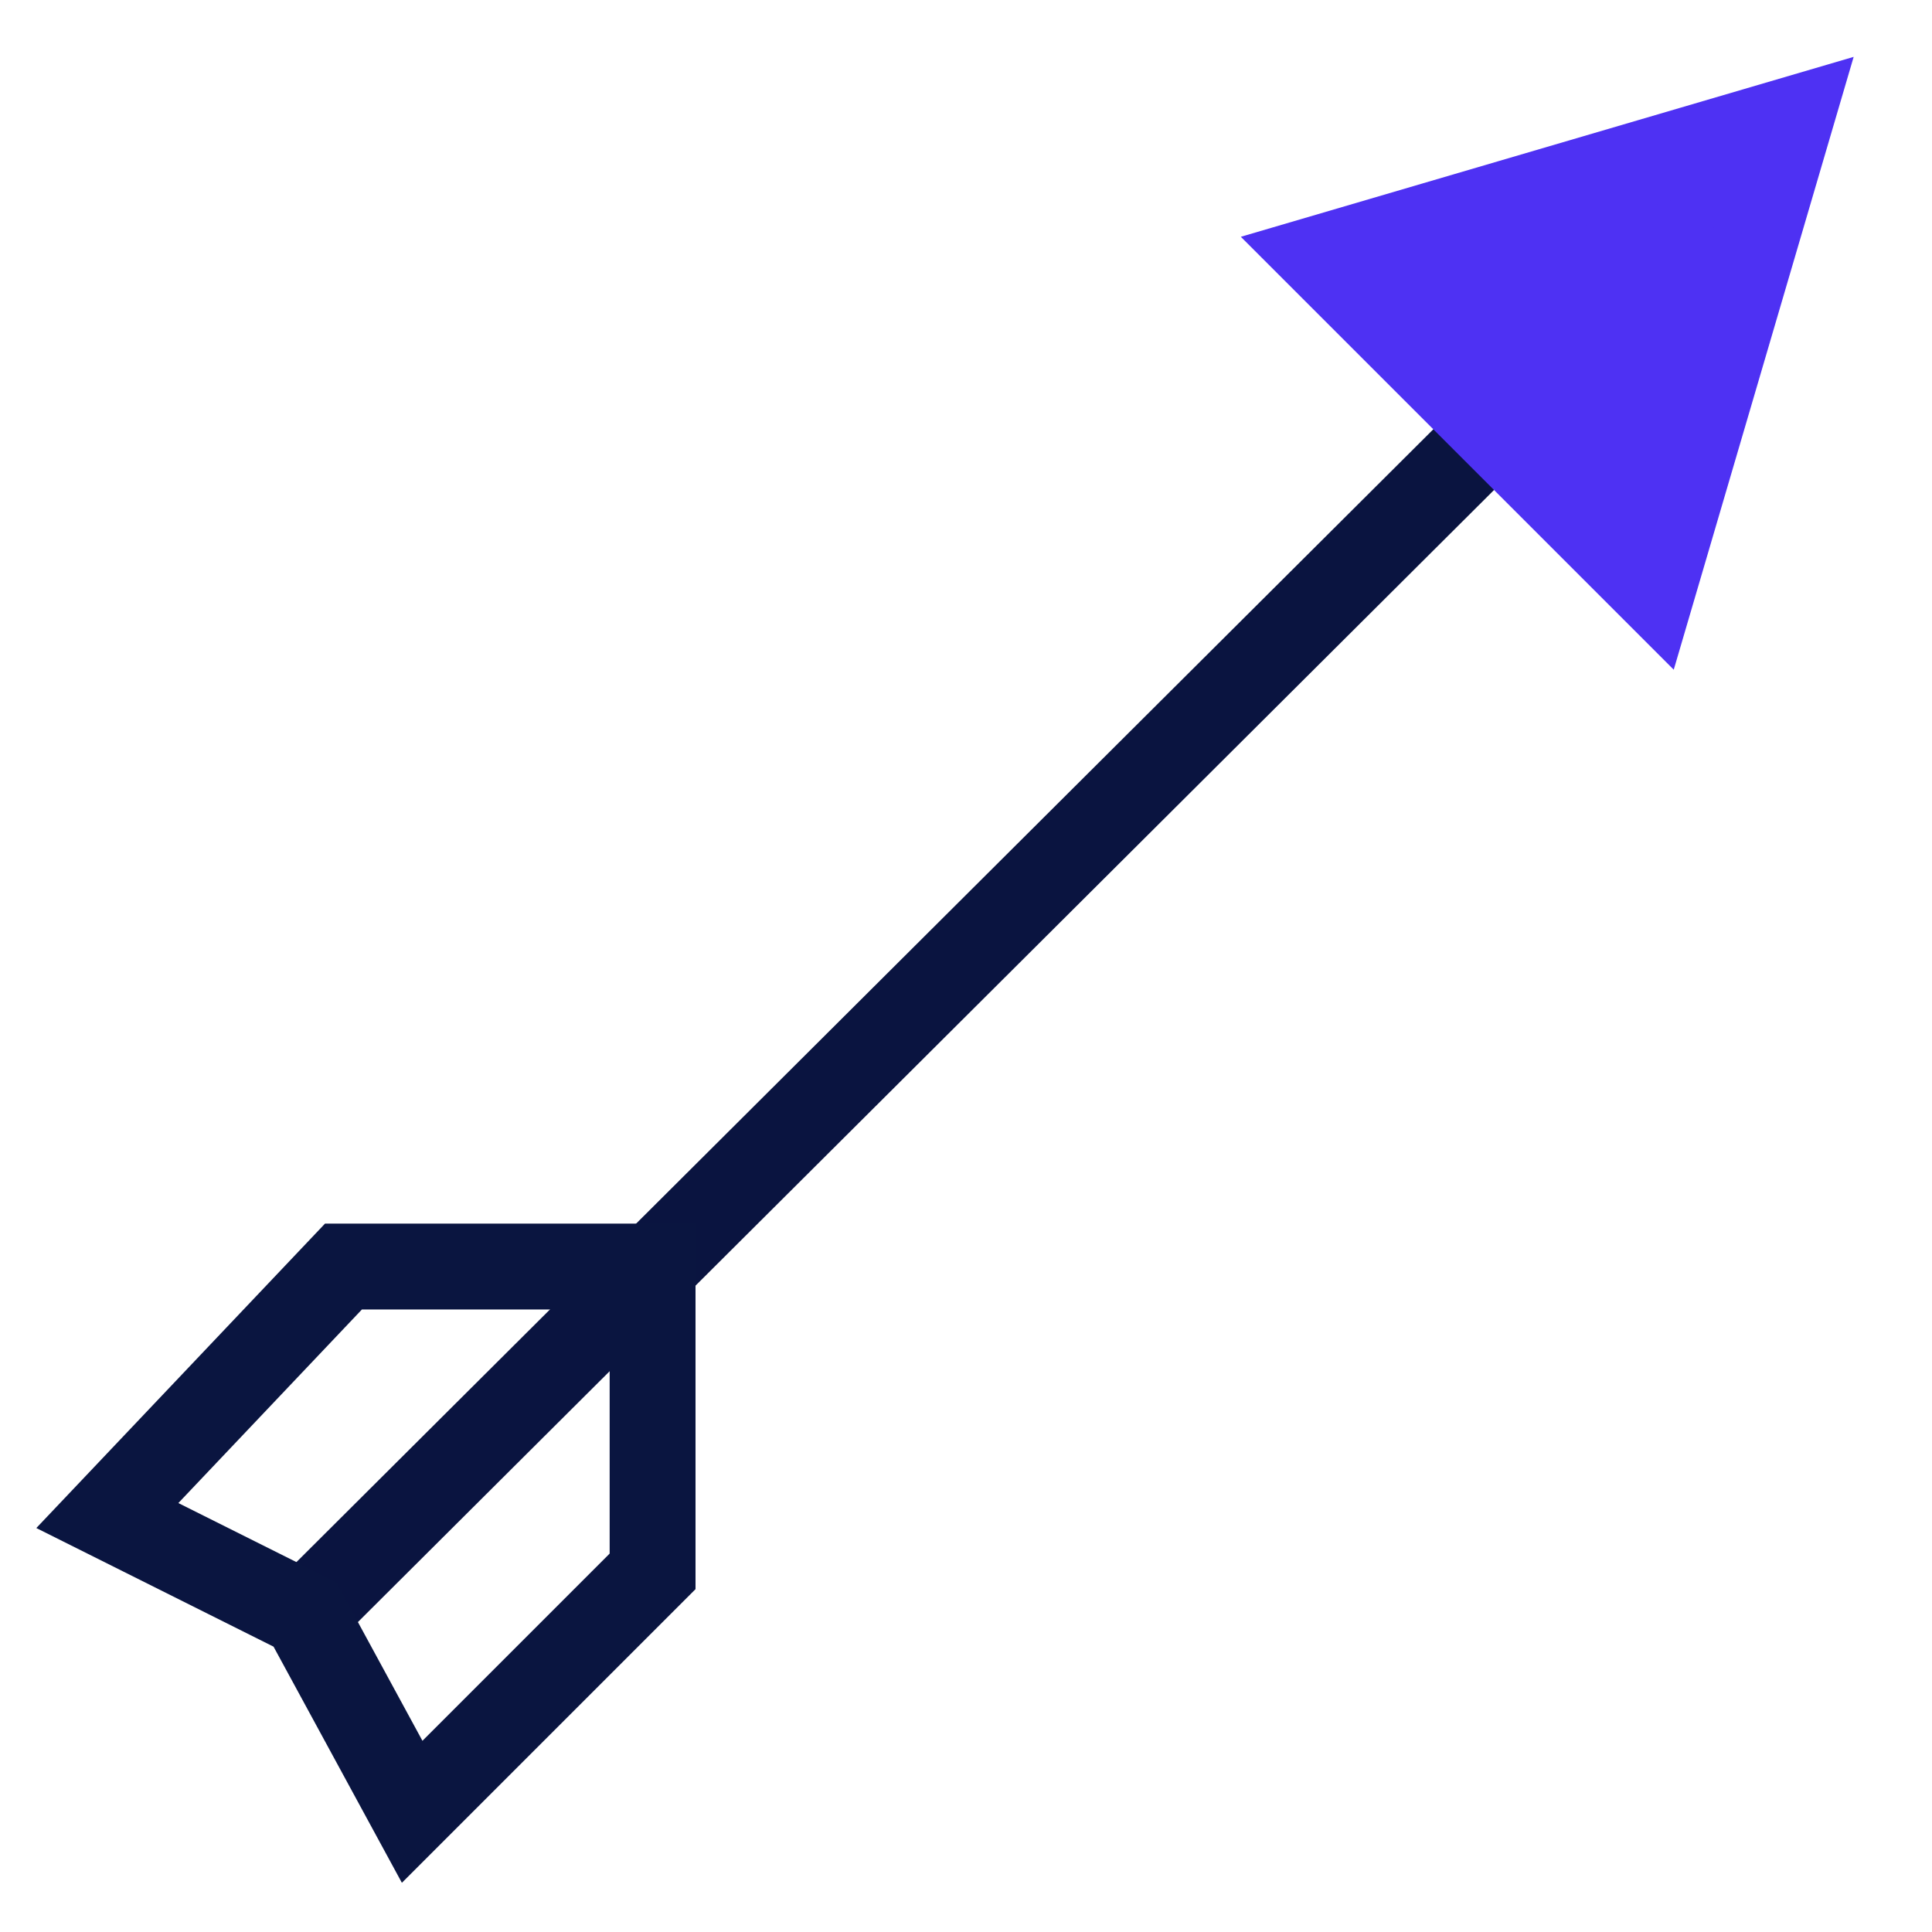
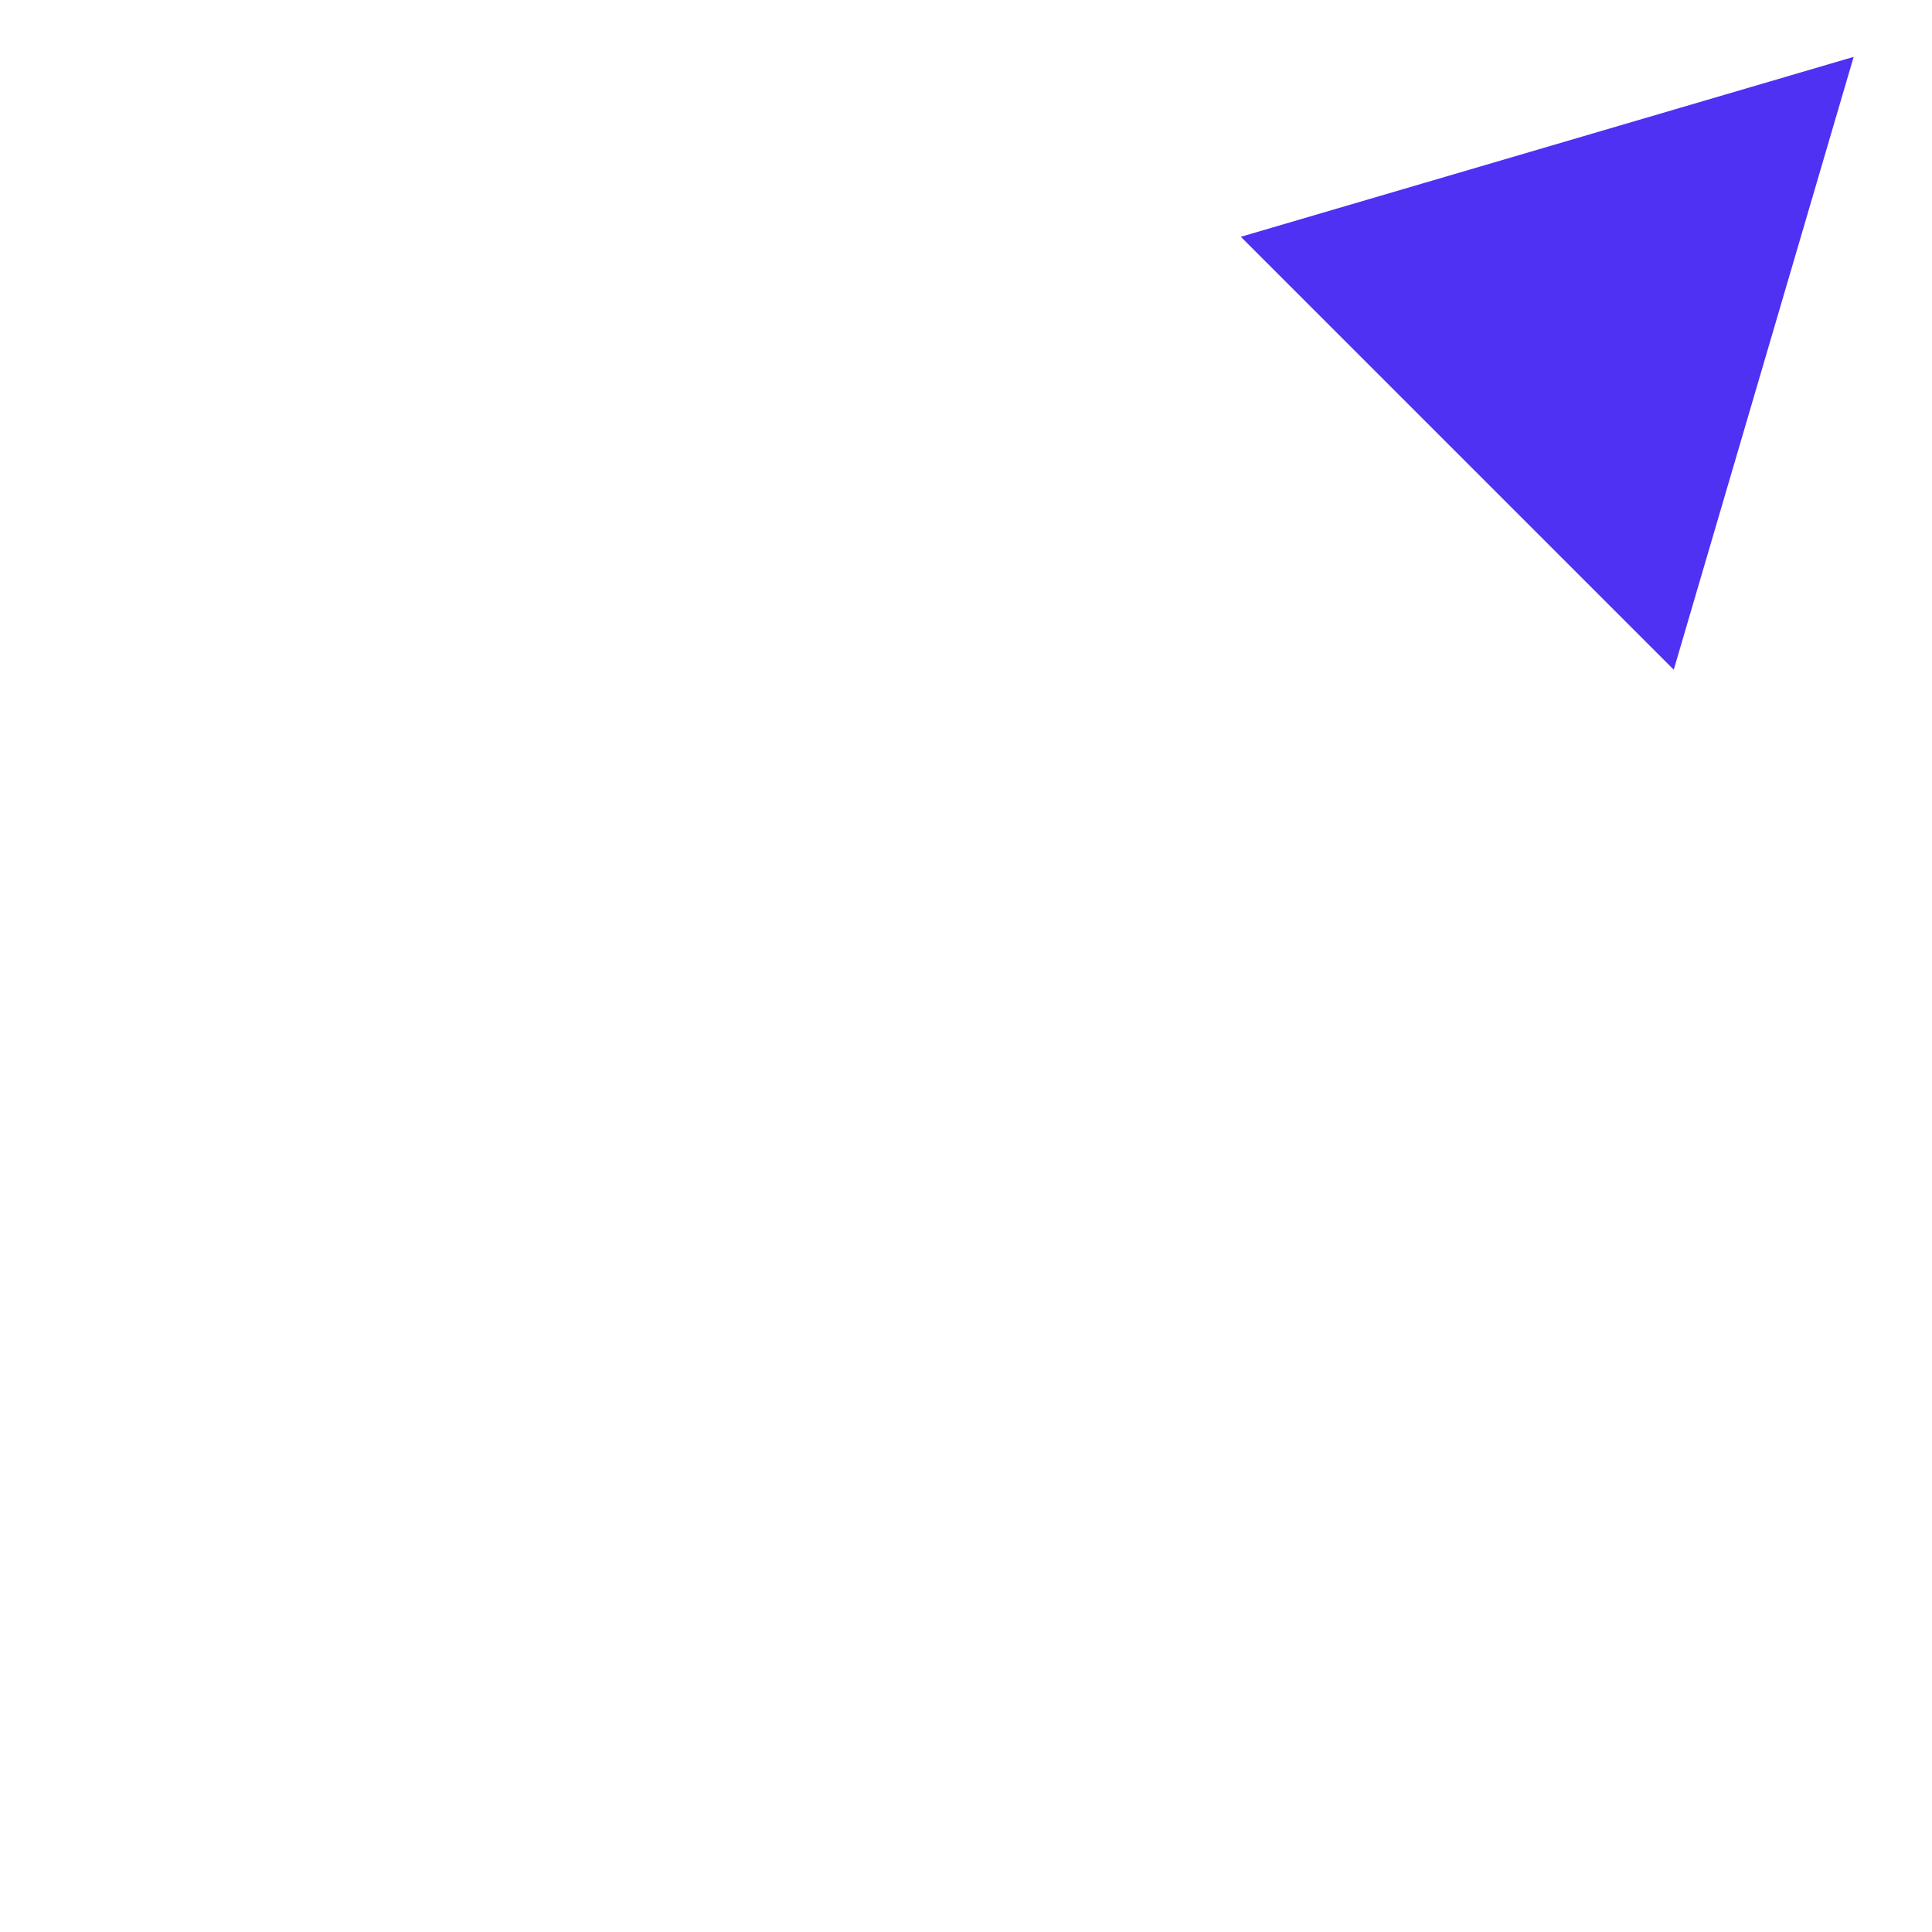
<svg xmlns="http://www.w3.org/2000/svg" id="Layer_1" x="0px" y="0px" viewBox="0 0 45 45" style="enable-background:new 0 0 45 45;" xml:space="preserve">
  <style type="text/css">	.st0{fill:#FFFFFF;}	.st1{clip-path:url(#SVGID_00000011010631826897488720000009908752006258820278_);}	.st2{clip-path:url(#SVGID_00000106856786053619656050000015105635671440949921_);}	.st3{fill:#4E31F3;}	.st4{fill:none;stroke:#DBE0E6;stroke-miterlimit:10;}	.st5{fill:none;stroke:#606060;stroke-miterlimit:10;}	.st6{fill:none;stroke:#BDE3B5;stroke-width:2;stroke-miterlimit:10;}	.st7{fill:#2FA60E;stroke:#2FA60E;stroke-miterlimit:10;}	.st8{clip-path:url(#SVGID_00000167360499002609459890000009685689318714941857_);}	.st9{clip-path:url(#SVGID_00000183945352161861628110000010576178114029751171_);}	.st10{fill:#FFFFFF;stroke:#E2E2E2;stroke-width:1.5;stroke-miterlimit:10;}	.st11{fill:#FFFFFF;stroke:#EEEEF0;stroke-miterlimit:10;}	.st12{fill:none;stroke:#EDEDED;stroke-width:2.5;stroke-miterlimit:10;}	.st13{fill:none;stroke:#EDEDED;stroke-miterlimit:10;}	.st14{fill:#8186A7;}	.st15{fill:#8186A7;stroke:#FFFFFF;stroke-width:0.15;stroke-miterlimit:10;}	.st16{fill:#3EAA18;}	.st17{fill:#4E29F3;}	.st18{fill:#0D0831;}	.st19{fill:#DCF0FF;}	.st20{fill:none;stroke:#EDEDED;stroke-width:1.5;stroke-miterlimit:10;}	.st21{fill:none;stroke:#BDE3B5;stroke-miterlimit:10;}	.st22{fill:none;stroke:#8186A7;stroke-miterlimit:10;}	.st23{fill:none;stroke:#EEEEF0;stroke-miterlimit:10;}	.st24{fill:#FFA100;}	.st25{fill:none;stroke:#E2E2E2;stroke-width:1.5;stroke-miterlimit:10;}	.st26{fill:none;stroke:#FFA100;stroke-width:4;stroke-miterlimit:10;}	.st27{fill:#2FA60E;}	.st28{fill:url(#SVGID_00000170275287657515186630000002973736305546849463_);}	.st29{clip-path:url(#SVGID_00000047739812932460846160000006388546018772699572_);}	.st30{clip-path:url(#SVGID_00000165915691822745708040000012780225799068836261_);}	.st31{clip-path:url(#SVGID_00000173148749710341759590000007270368309079200130_);}	.st32{clip-path:url(#SVGID_00000080193606562324217070000006100728162776240275_);}	.st33{clip-path:url(#SVGID_00000054245950850397257530000011112085971426966455_);}	.st34{clip-path:url(#SVGID_00000059299580571794608510000016242903883783873204_);}	.st35{filter:url(#Adobe_OpacityMaskFilter);}	.st36{clip-path:url(#SVGID_00000050657891176862832360000005670420818414740388_);}	.st37{opacity:0.45;}	.st38{clip-path:url(#SVGID_00000107564448351716248860000002785000442211735441_);}	.st39{clip-path:url(#SVGID_00000017507482085656461160000005201373905528986764_);}	.st40{fill:#F6F7F8;}	.st41{fill:none;stroke:#606060;stroke-width:0.75;stroke-miterlimit:10;}	.st42{fill:none;stroke:#BDE3B5;stroke-width:1.5;stroke-miterlimit:10;}	.st43{fill:#3E22C2;}	.st44{fill:#F2F1FF;}	.st45{fill:none;stroke:#0303F7;stroke-miterlimit:10;}	.st46{fill:none;stroke:#FFA100;stroke-width:0.75;stroke-miterlimit:10;}	.st47{fill:none;stroke:#697D90;stroke-miterlimit:10;}	.st48{fill:none;stroke:#FFFFFF;stroke-miterlimit:10;}	.st49{fill:url(#SVGID_00000162312382720123807580000003259785922420259230_);stroke:#FFFFFF;stroke-miterlimit:10;}	.st50{fill:none;stroke:#000000;stroke-linecap:round;stroke-linejoin:round;stroke-miterlimit:10;}	.st51{fill:url(#SVGID_00000033348558236691914960000003940226662585765296_);}	.st52{fill:none;stroke:#89D376;stroke-width:1.5;stroke-miterlimit:10;}	.st53{fill:#B9B6FF;}	.st54{fill:#D2CDFF;}	.st55{fill:#AFEDE7;}	.st56{fill:#0BB59C;}	.st57{fill:none;stroke:#E1E5E5;stroke-miterlimit:10;}	.st58{fill:#11E5DB;}	.st59{fill:#FFAF02;}	.st60{fill:#F2F5F9;}	.st61{fill:#FFEDBB;}	.st62{fill:#9B4CFF;}	.st63{fill:none;stroke:#EDEDED;stroke-width:2;stroke-miterlimit:10;}	.st64{fill:none;stroke:#D7DEE0;stroke-miterlimit:10;}	.st65{fill:none;stroke:#C0C9D2;stroke-width:4.5;stroke-linecap:round;stroke-miterlimit:10;}	.st66{fill:none;stroke:#4F29F5;stroke-width:4.5;stroke-linecap:round;stroke-miterlimit:10;}	.st67{fill:url(#SVGID_00000103262289752730984600000009245744041248192435_);}	.st68{fill:none;stroke:#D2DBDB;stroke-miterlimit:10;}	.st69{fill:url(#SVGID_00000174589764571790013810000008482128433521166269_);stroke:#EEEEF0;stroke-miterlimit:10;}	.st70{fill:#D8DFEA;}	.st71{fill:#4E29F5;}	.st72{fill:none;stroke:#C0C7C9;stroke-width:0.486;stroke-miterlimit:10;}	.st73{fill:none;stroke:#C0C7C9;stroke-miterlimit:10;}	.st74{fill:none;stroke:#3A3A3A;stroke-width:1.5;stroke-linecap:round;stroke-linejoin:round;stroke-miterlimit:10;}	.st75{fill:none;stroke:#4E29F5;stroke-miterlimit:10;}	.st76{fill:#E7E4F7;}	.st77{fill:none;stroke:#89D376;stroke-miterlimit:10;}	.st78{fill:#C43838;}	.st79{fill:#0D0931;}	.st80{fill:#DDD4FD;}	.st81{fill:#0A1440;}	.st82{fill:url(#SVGID_00000039827952186029844020000005593434205624259483_);}	.st83{fill:none;stroke:#FFFFFF;stroke-width:1.111;stroke-miterlimit:10;}	.st84{fill:none;stroke:#EDEDED;stroke-width:2.253;stroke-miterlimit:10;}	.st85{fill:none;stroke:#D7DEE0;stroke-width:1.127;stroke-miterlimit:10;}	.st86{fill:none;stroke:#C0C9D2;stroke-width:5.069;stroke-linecap:round;stroke-miterlimit:10;}	.st87{fill:none;stroke:#4F29F5;stroke-width:5.069;stroke-linecap:round;stroke-miterlimit:10;}	.st88{fill:url(#SVGID_00000098214355811182107320000017454605361245103023_);stroke:#EEEEF0;stroke-miterlimit:10;}	.st89{fill:url(#SVGID_00000106149578821990981560000000140371882595058816_);}	.st90{fill:none;stroke:#EEEEF0;stroke-width:0.711;stroke-miterlimit:10;}	.st91{fill:none;stroke:#EDEDED;stroke-width:1.745;stroke-miterlimit:10;}	.st92{fill:none;stroke:#EDEDED;stroke-width:0.698;stroke-miterlimit:10;}	.st93{fill:none;stroke:#EDEDED;stroke-width:1.829;stroke-miterlimit:10;}	.st94{fill:none;stroke:#0A1440;stroke-width:2;stroke-miterlimit:10;}	.st95{fill:none;stroke:#0A1540;stroke-width:2;stroke-miterlimit:10;}	.st96{fill:#4E31F3;stroke:#4E31F3;stroke-width:2;stroke-miterlimit:10;}</style>
-   <line class="st94" x1="6.8" y1="37.9" x2="34.7" y2="10.1" />
-   <polygon class="st95" points="7.1,37.6 2.5,35.3 8,29.5 15.2,29.5 15.2,36.6 9.6,42.2 " />
  <polygon class="st96" points="41.7,2.8 30.8,6 38.5,13.7 " />
</svg>